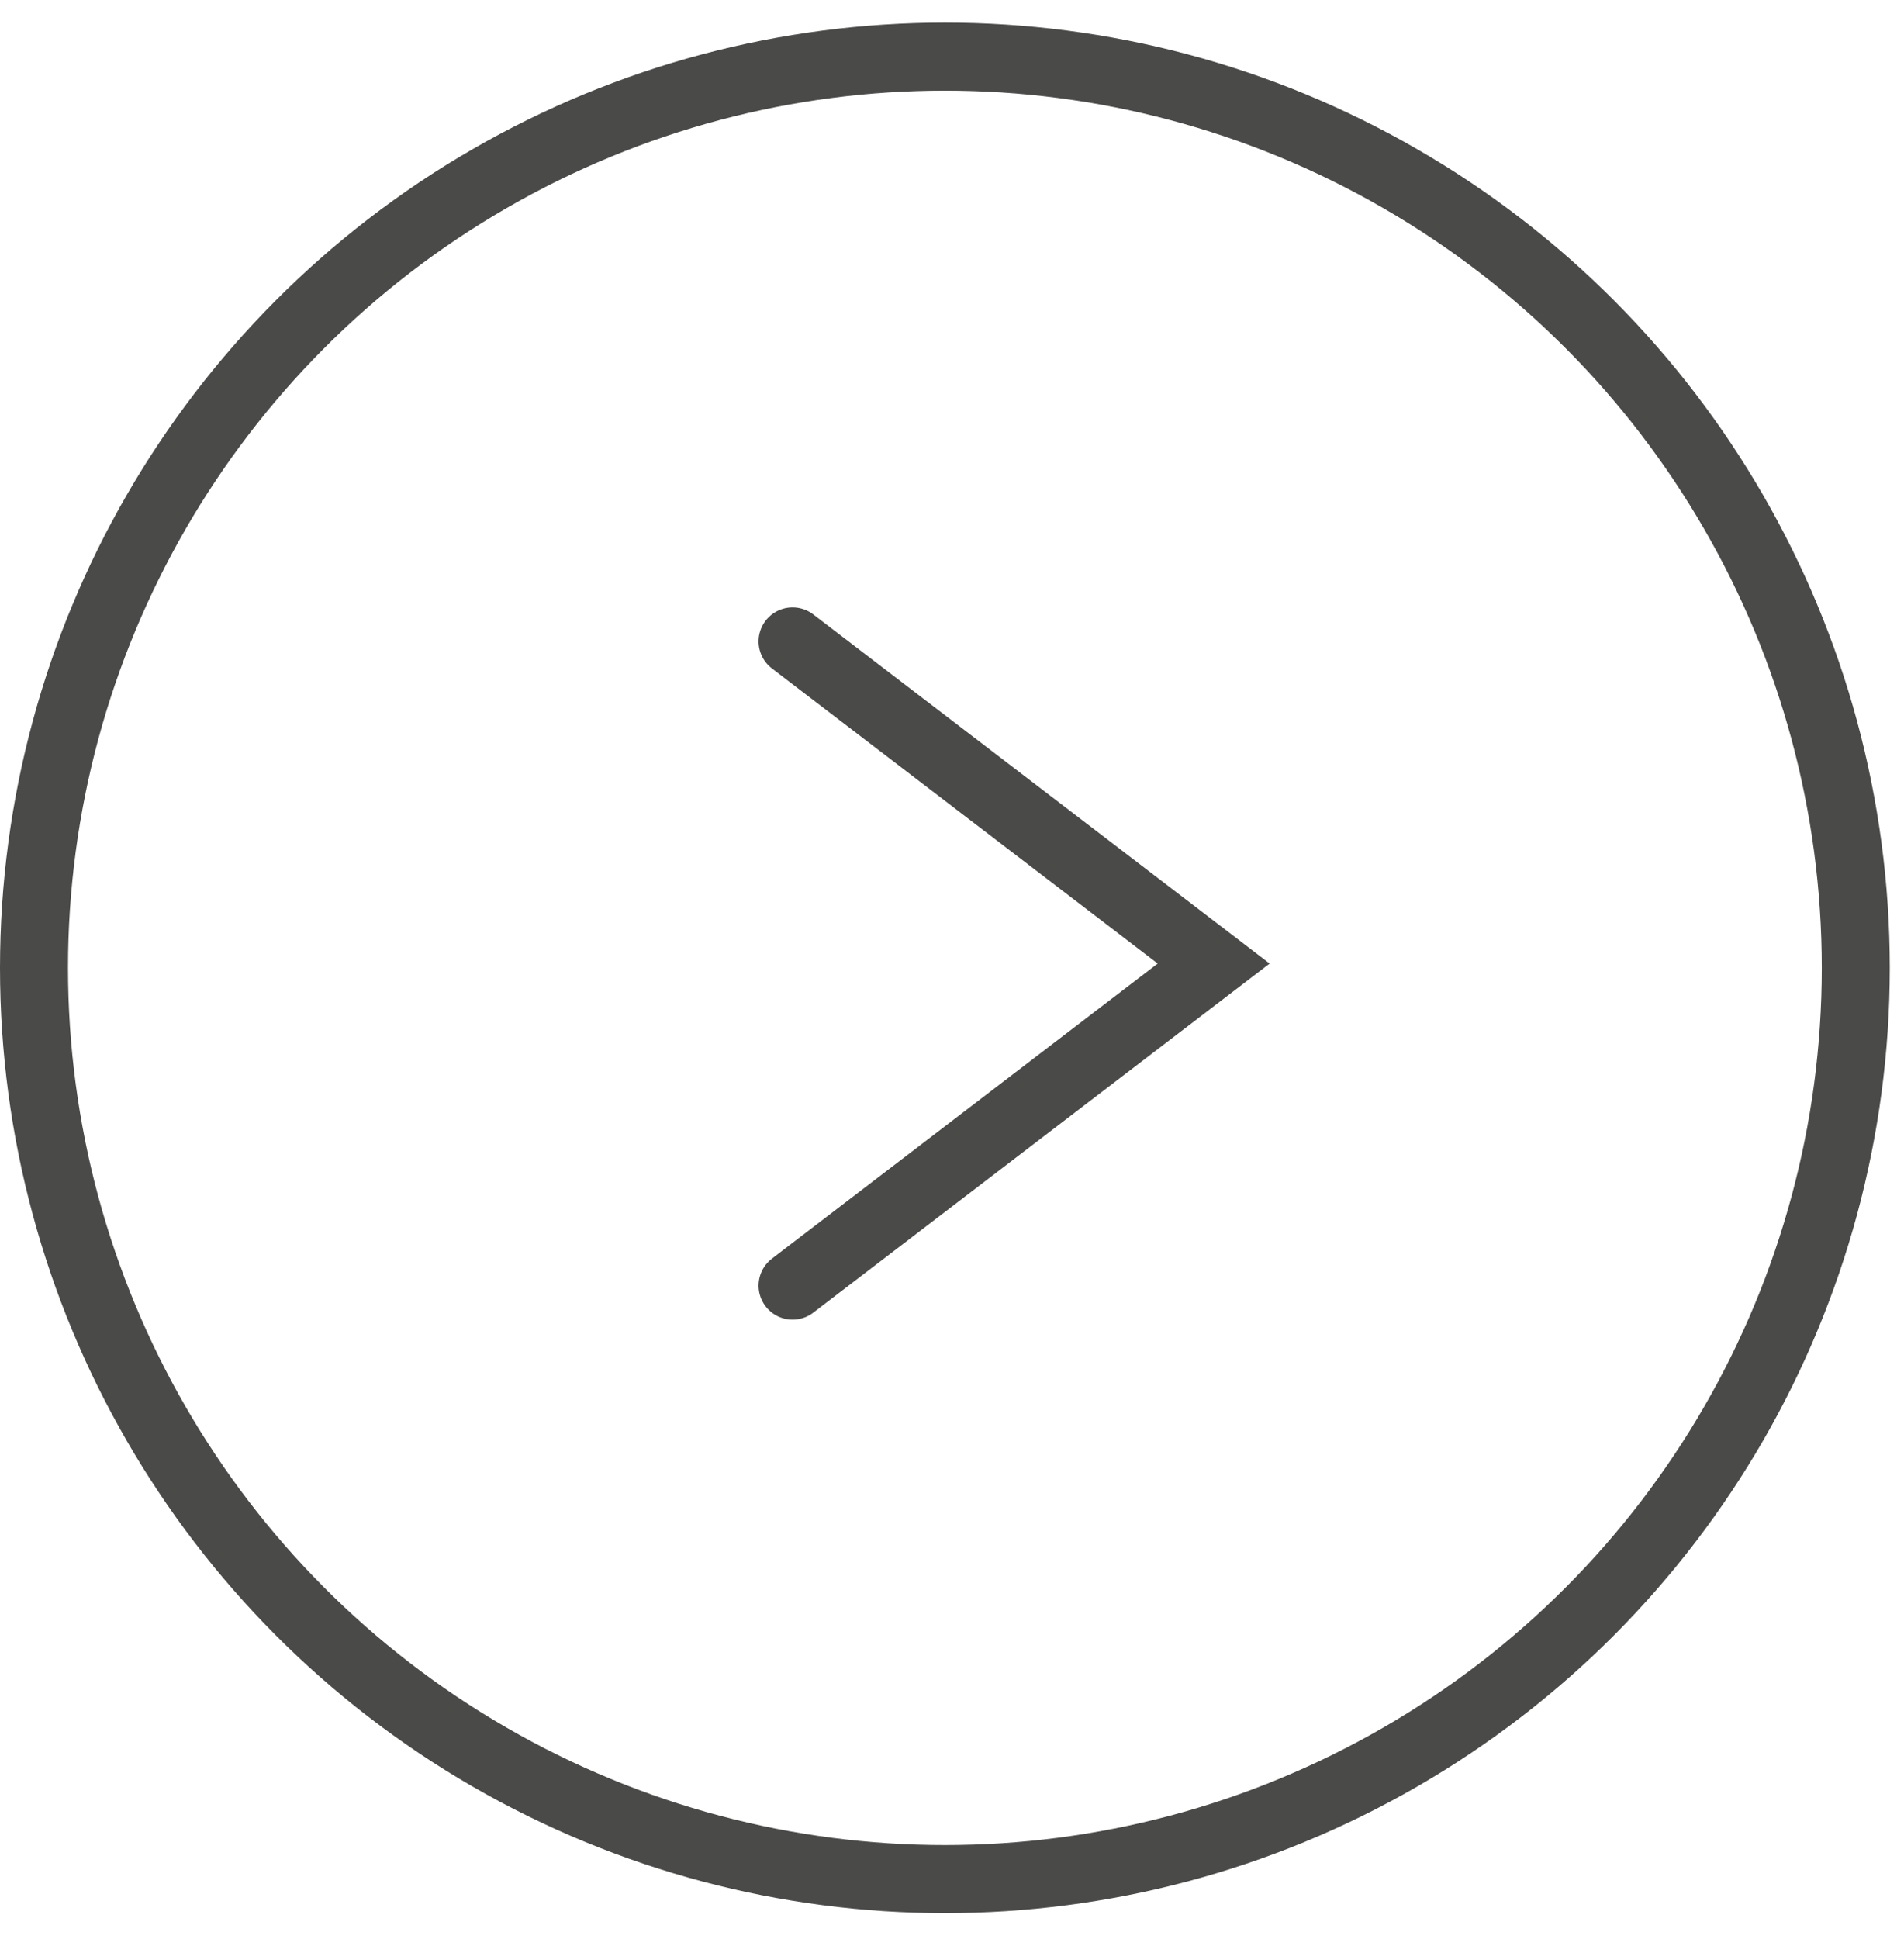
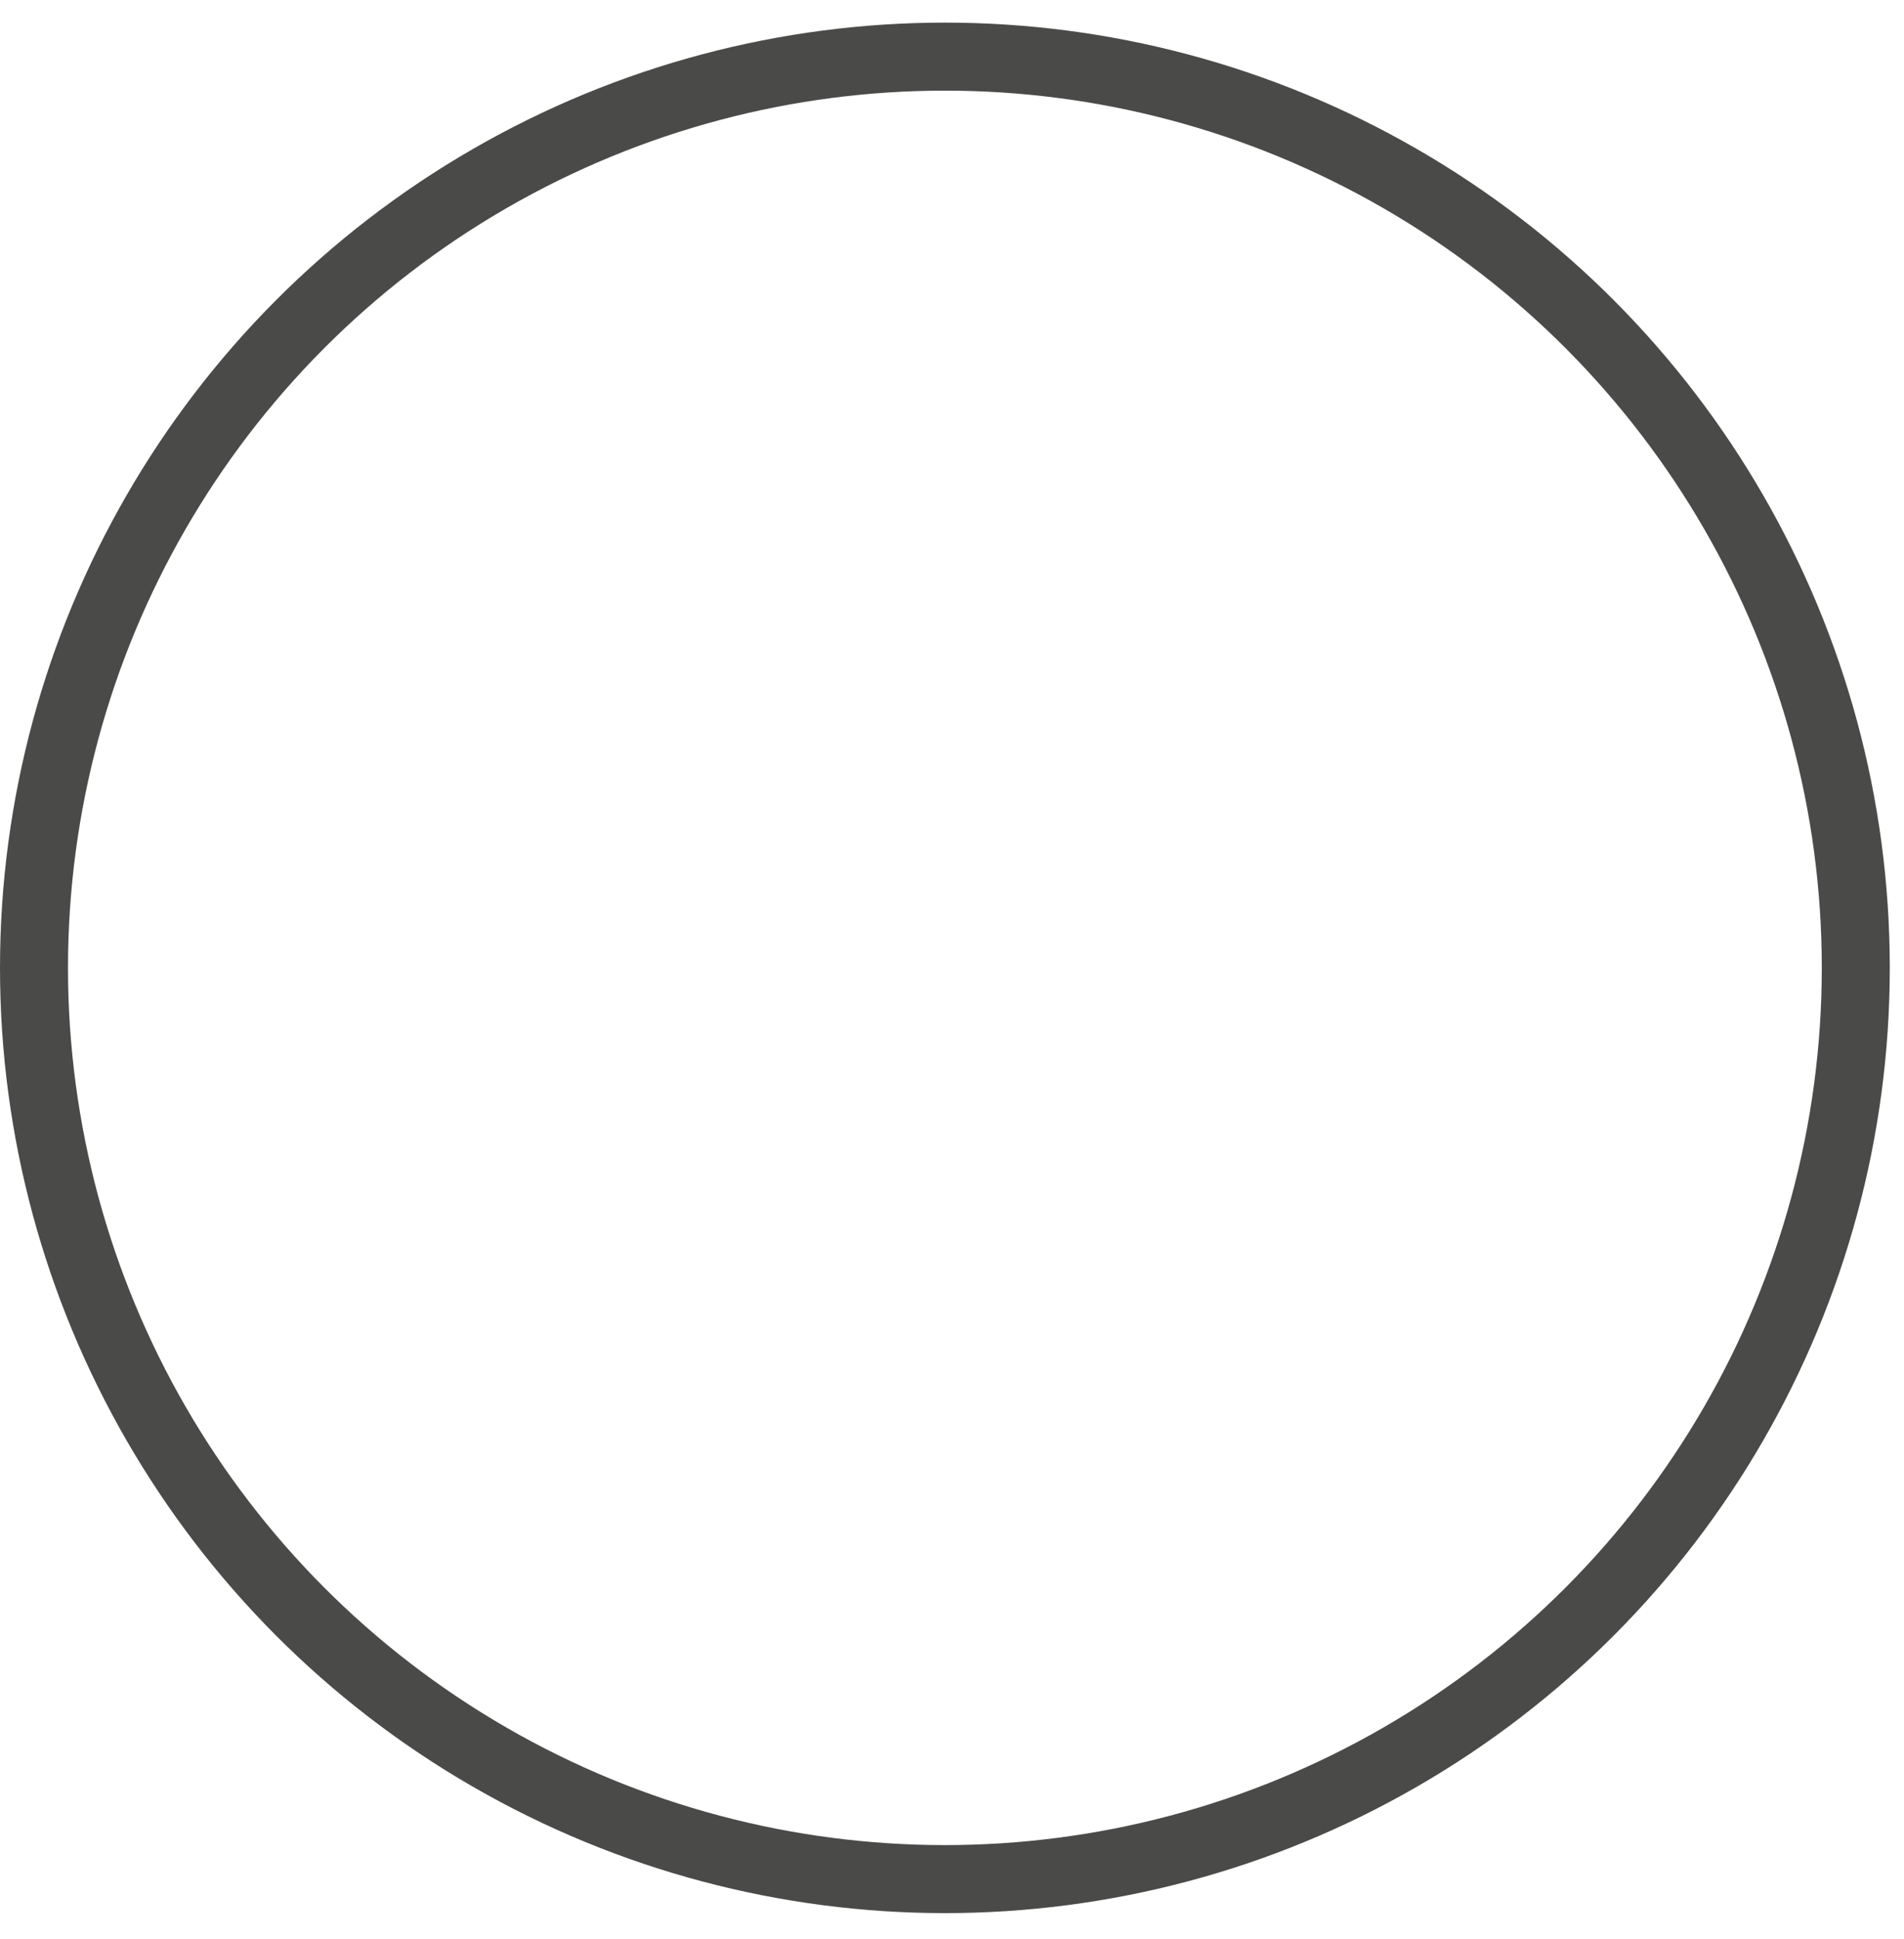
<svg xmlns="http://www.w3.org/2000/svg" width="56" height="57" viewBox="0 0 56 57" fill="none">
  <circle cx="27.791" cy="28.456" r="26.791" stroke="#4A4A49" stroke-width="2" />
-   <path d="M23.311 18.858L35.696 28.329L23.311 37.799" stroke="#4A4A49" stroke-width="2" stroke-linecap="round" />
</svg>